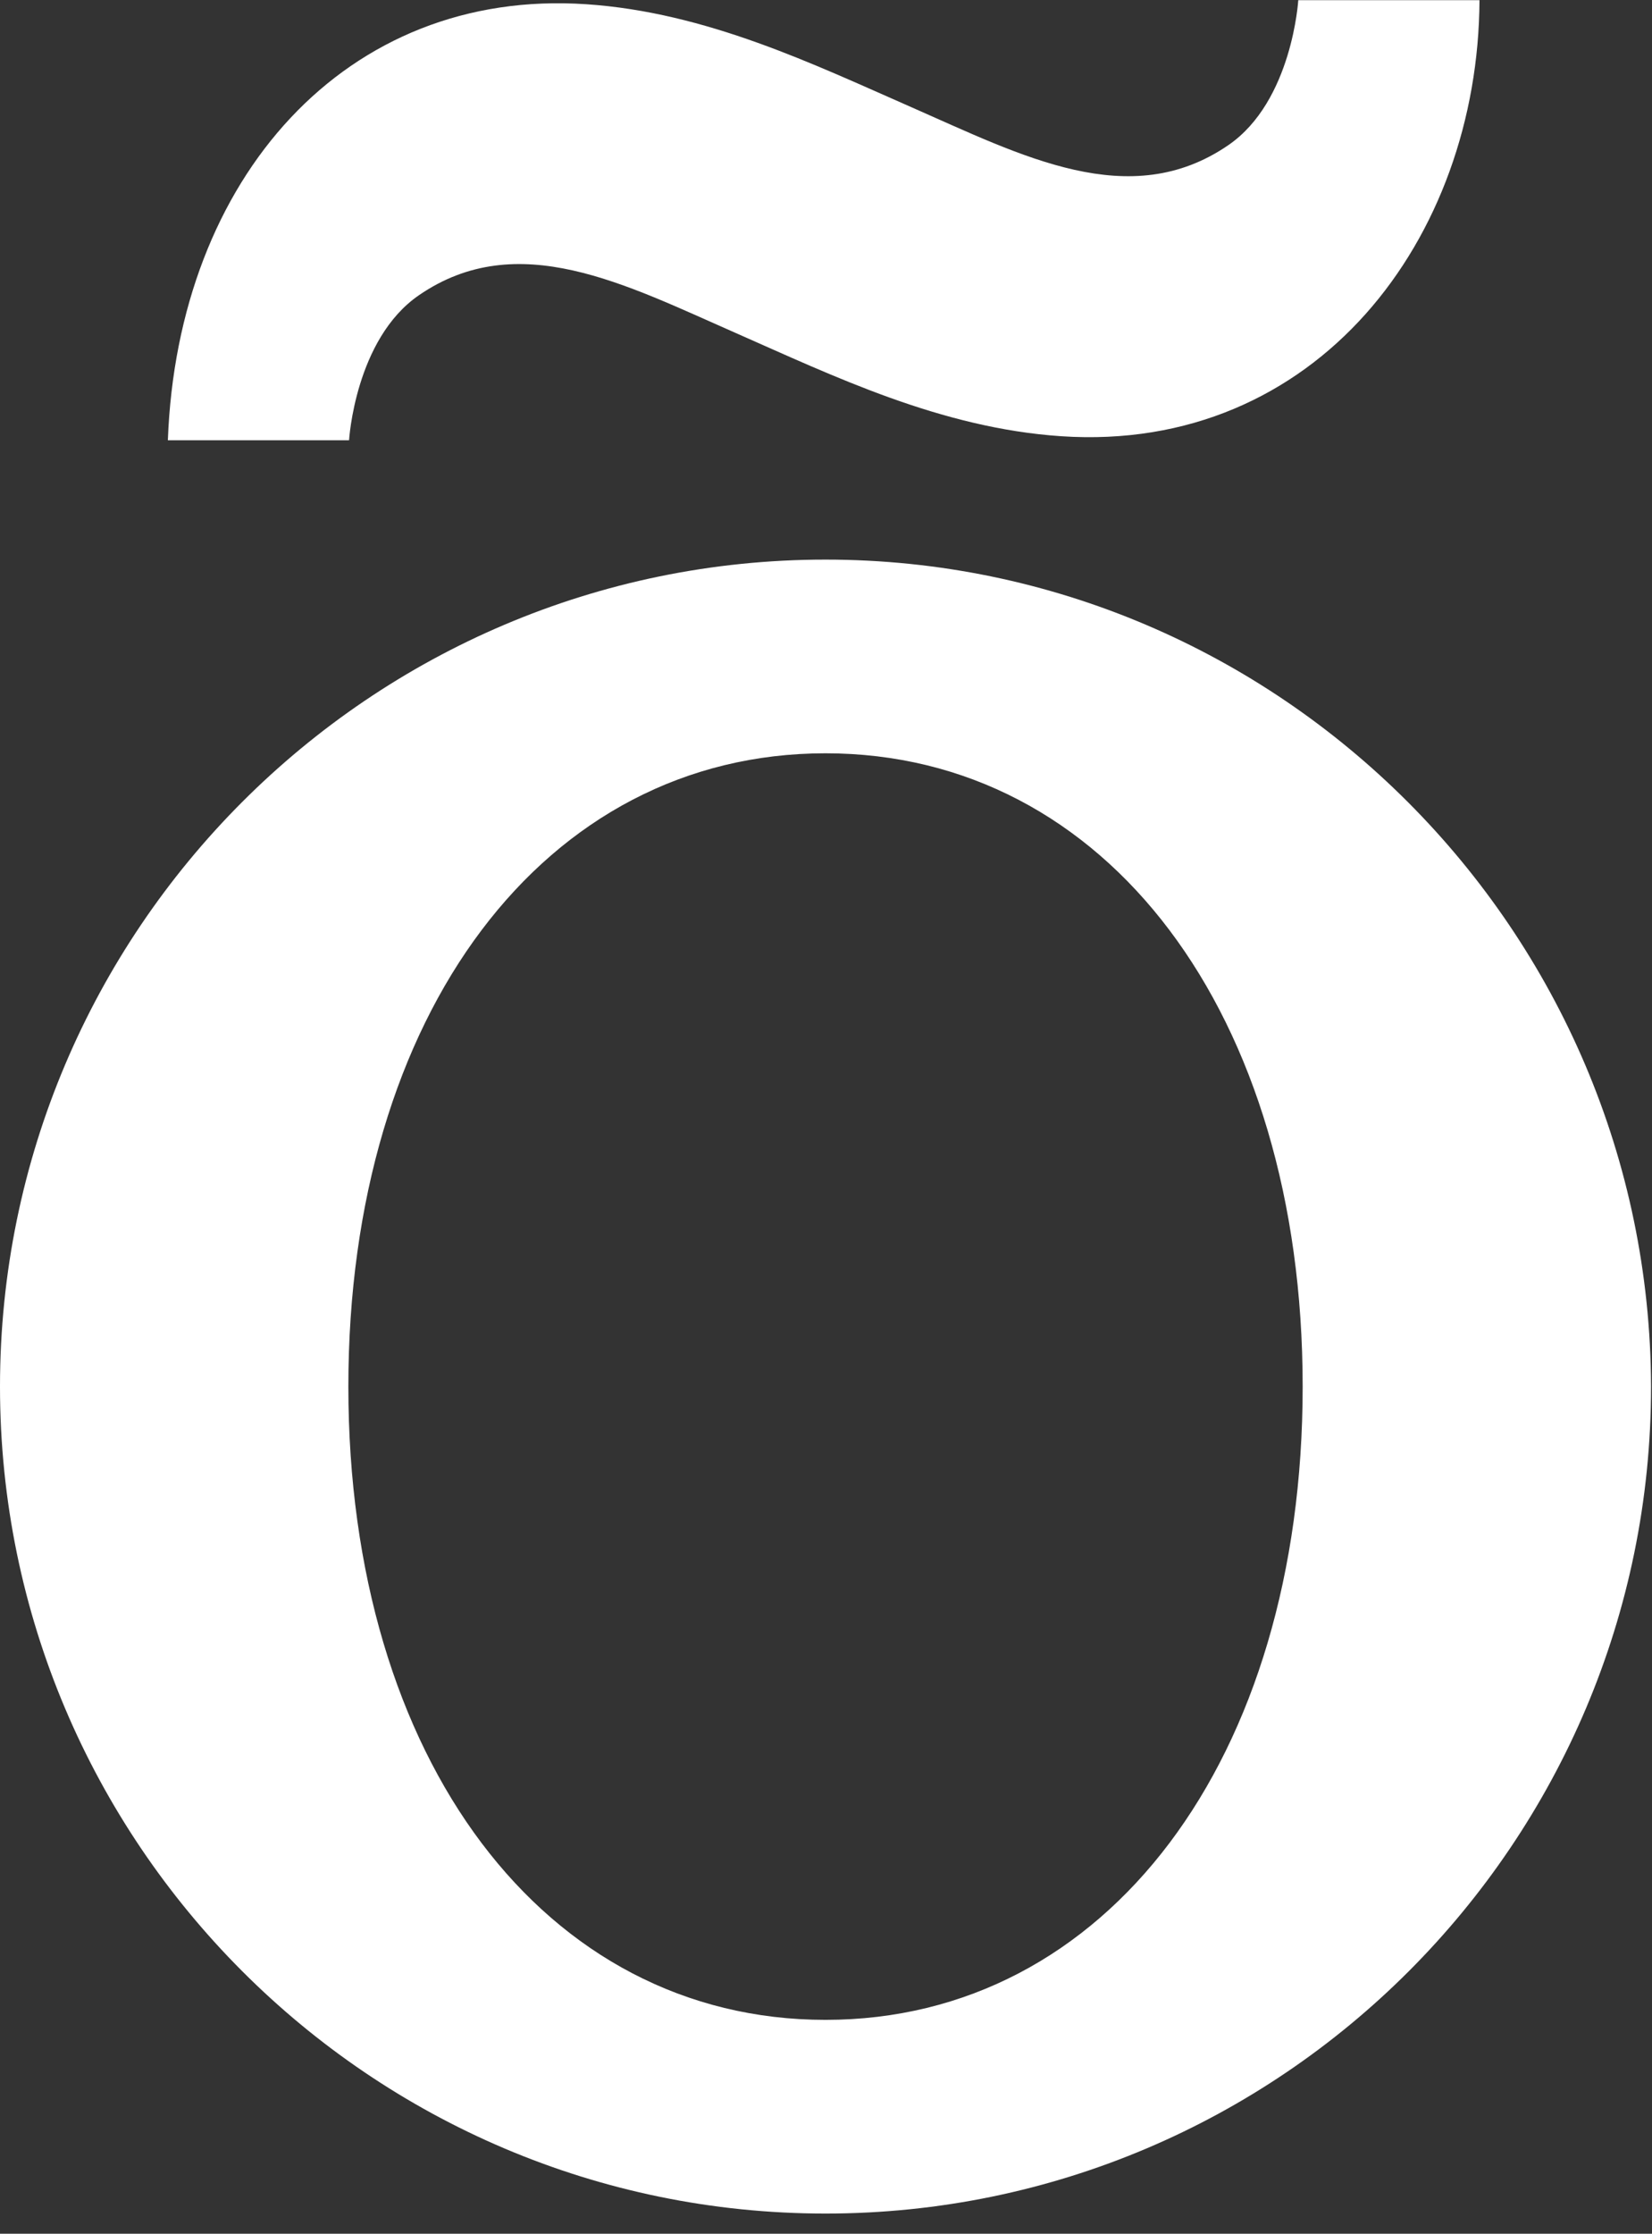
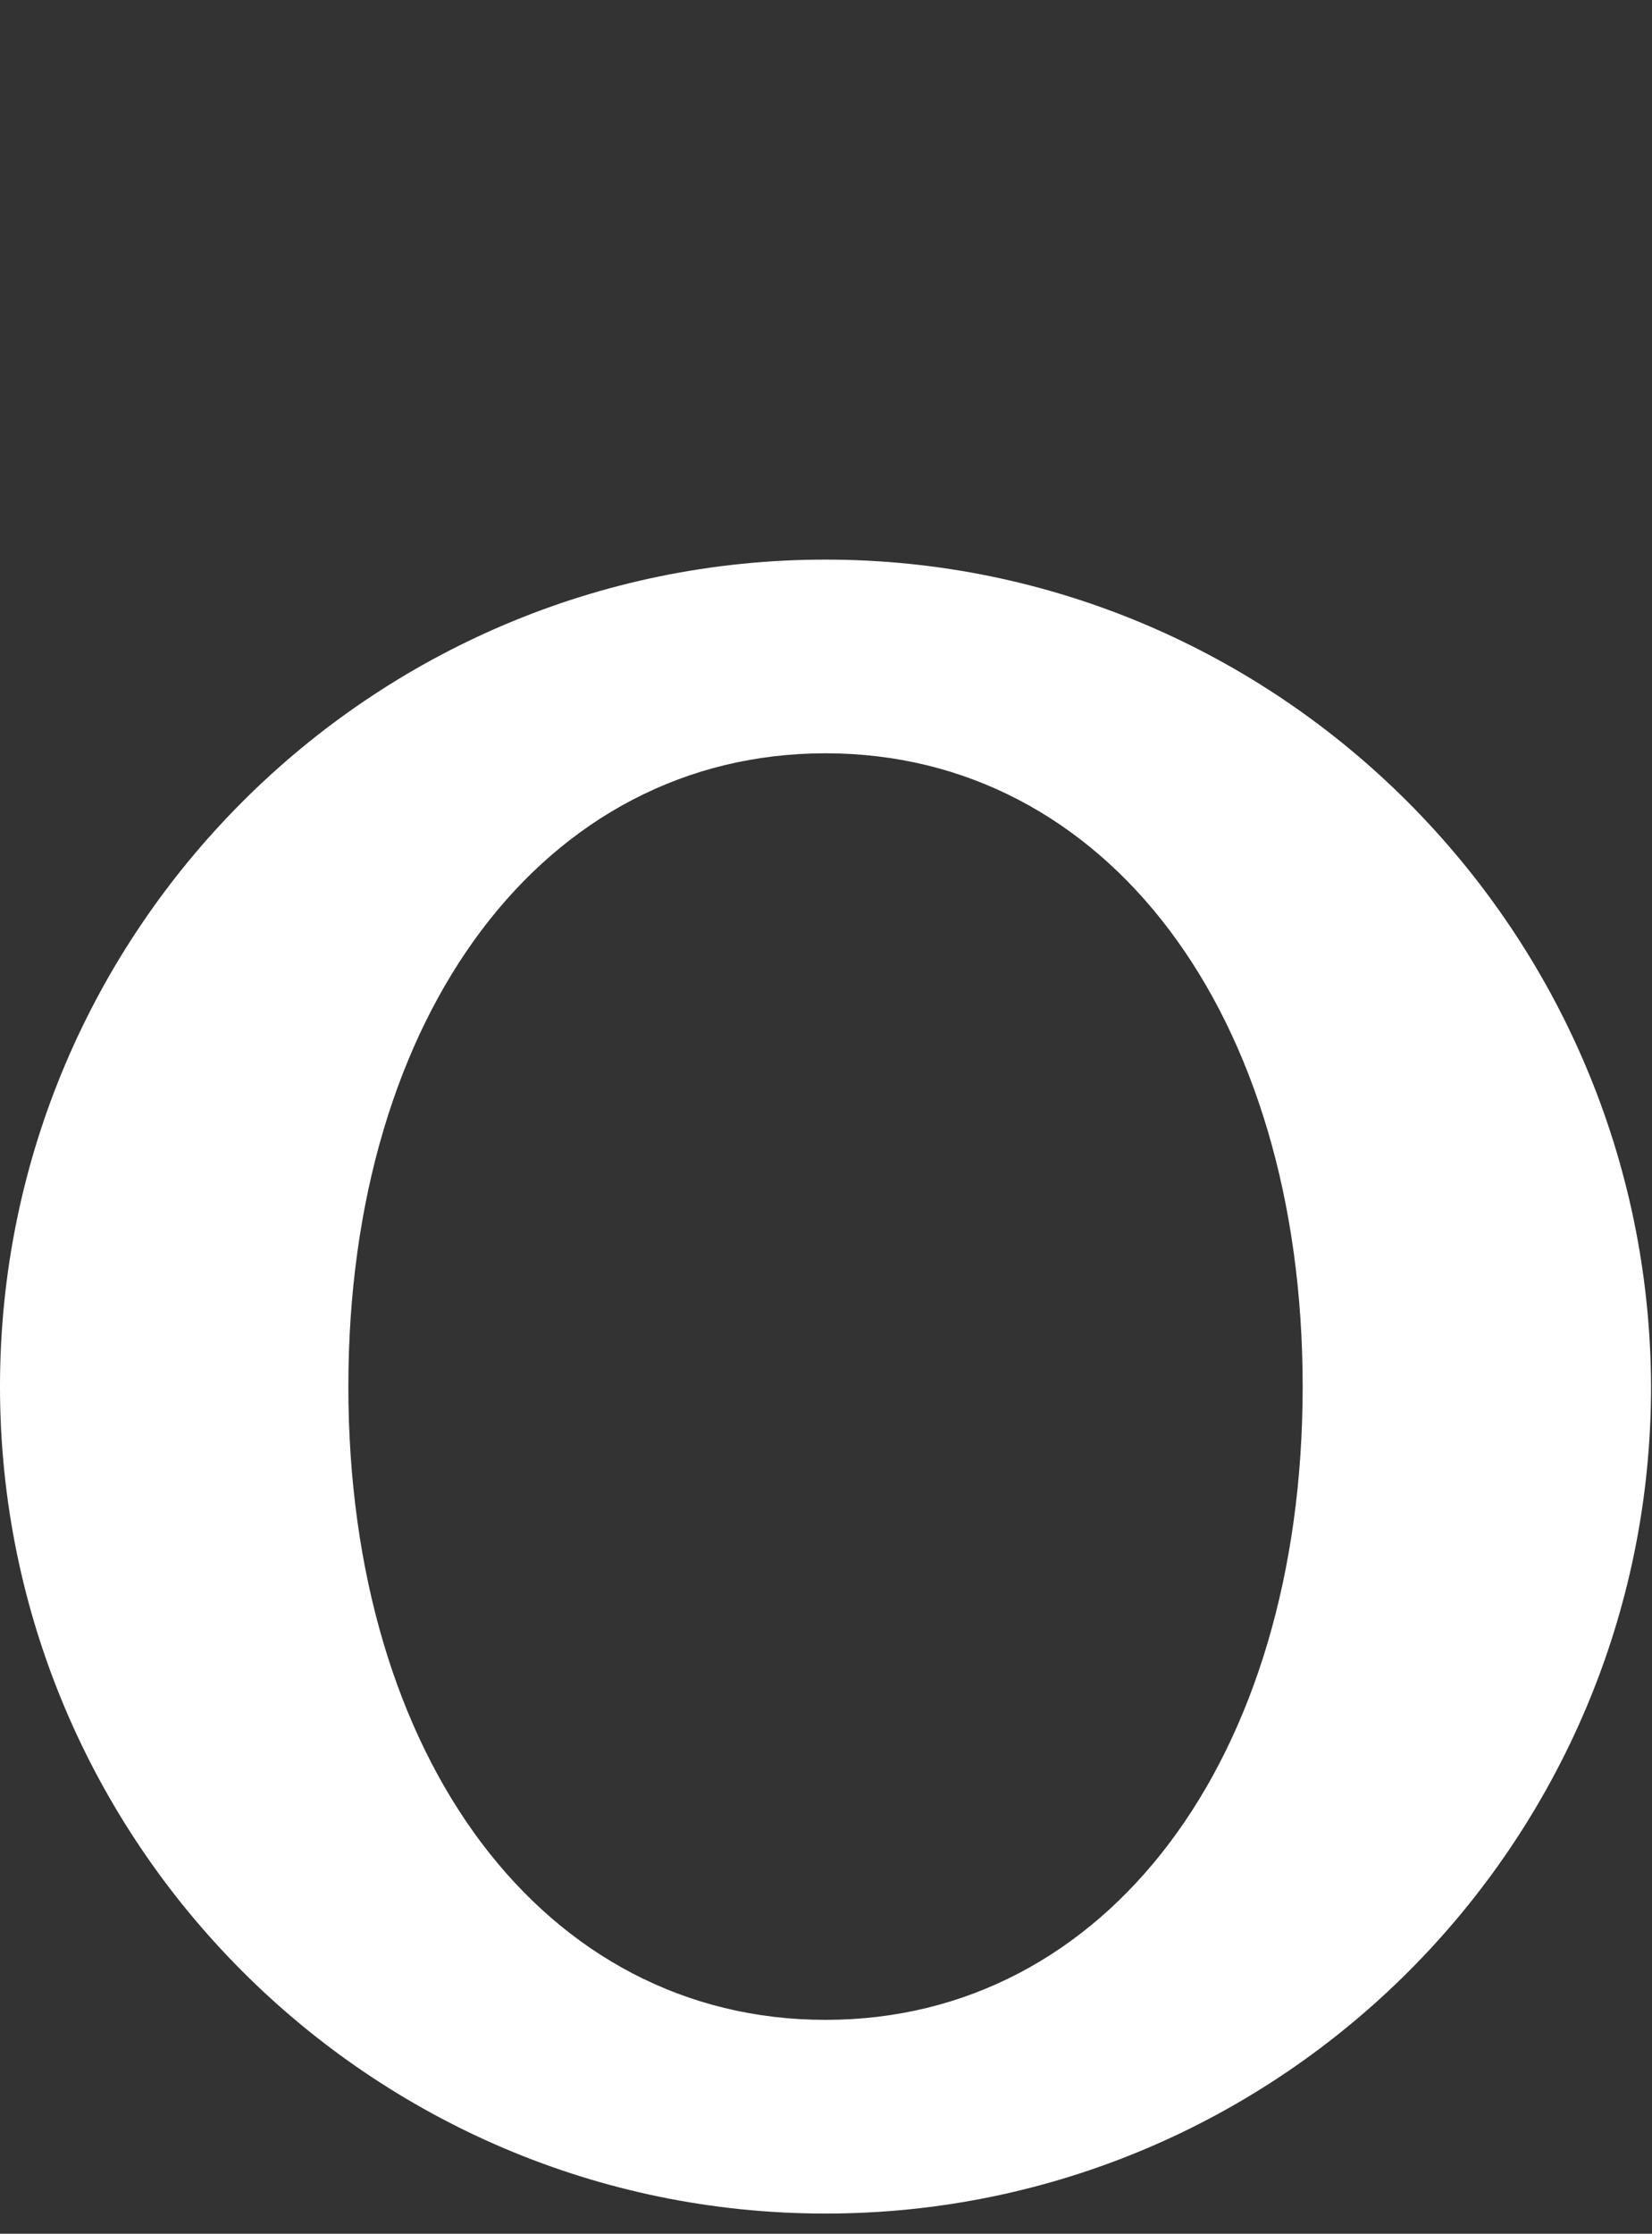
<svg xmlns="http://www.w3.org/2000/svg" width="54" height="73" viewBox="0 0 54 73" fill="none">
  <rect x="0" y="0" width="54" height="73" fill="#333333" stroke="none" />
-   <path d="M42.438 0C42.438 0 42.242 3.306 40.155 4.741C36.928 6.958 33.408 5.092 29.802 3.508C26.611 2.108 23.102 0.403 19.163 0.138C11.313 -0.392 5.803 5.818 5.487 14.389H11.41C11.41 14.389 11.606 11.082 13.694 9.648C16.92 7.43 20.44 9.297 24.046 10.881C27.238 12.286 30.746 13.991 34.685 14.256C43.024 14.815 48.327 7.799 48.361 0.006H42.438V0Z" fill="white" />
  <path d="M26.984 18.288C12.106 18.288 0 30.413 0 45.314C0 60.215 12.106 72.34 26.984 72.34C41.863 72.34 53.969 60.215 53.969 45.314C53.923 30.413 41.817 18.288 26.984 18.288ZM26.984 66.01C17.8 66.01 11.387 57.497 11.387 45.314C11.387 33.132 17.8 24.618 26.984 24.618C36.169 24.618 42.581 33.132 42.581 45.314C42.581 57.497 36.169 66.01 26.984 66.01Z" fill="white" />
</svg>